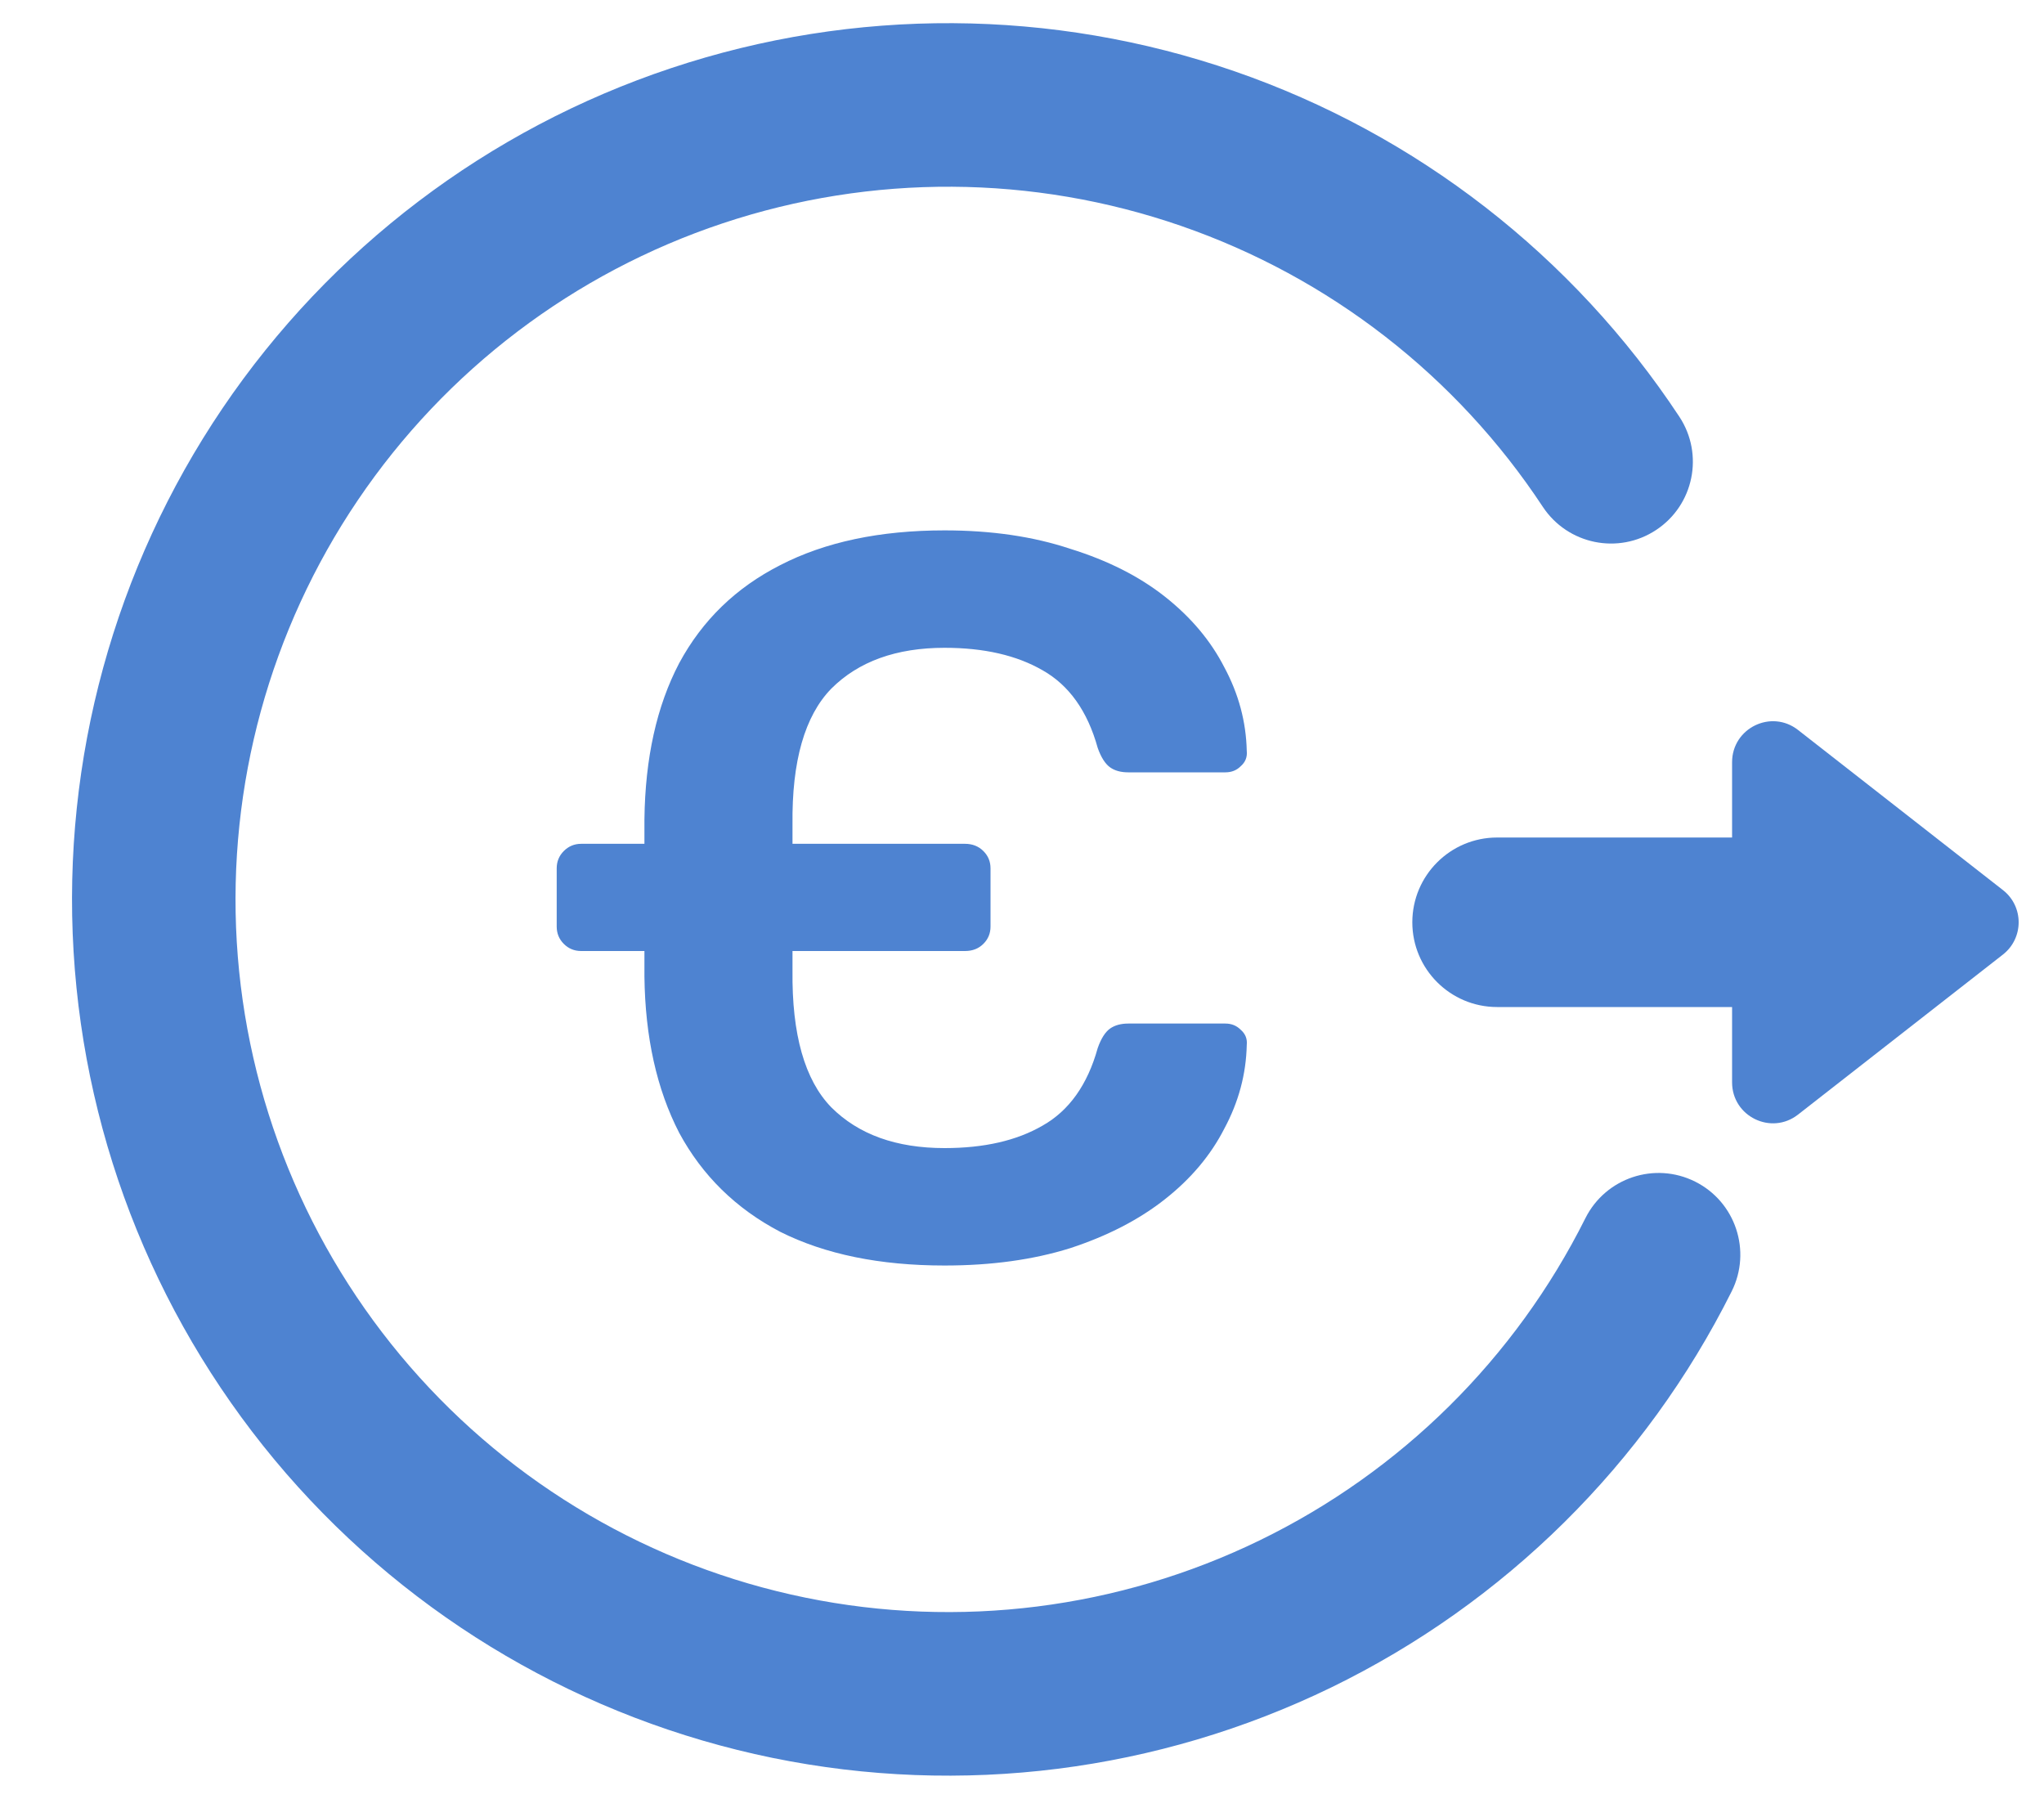
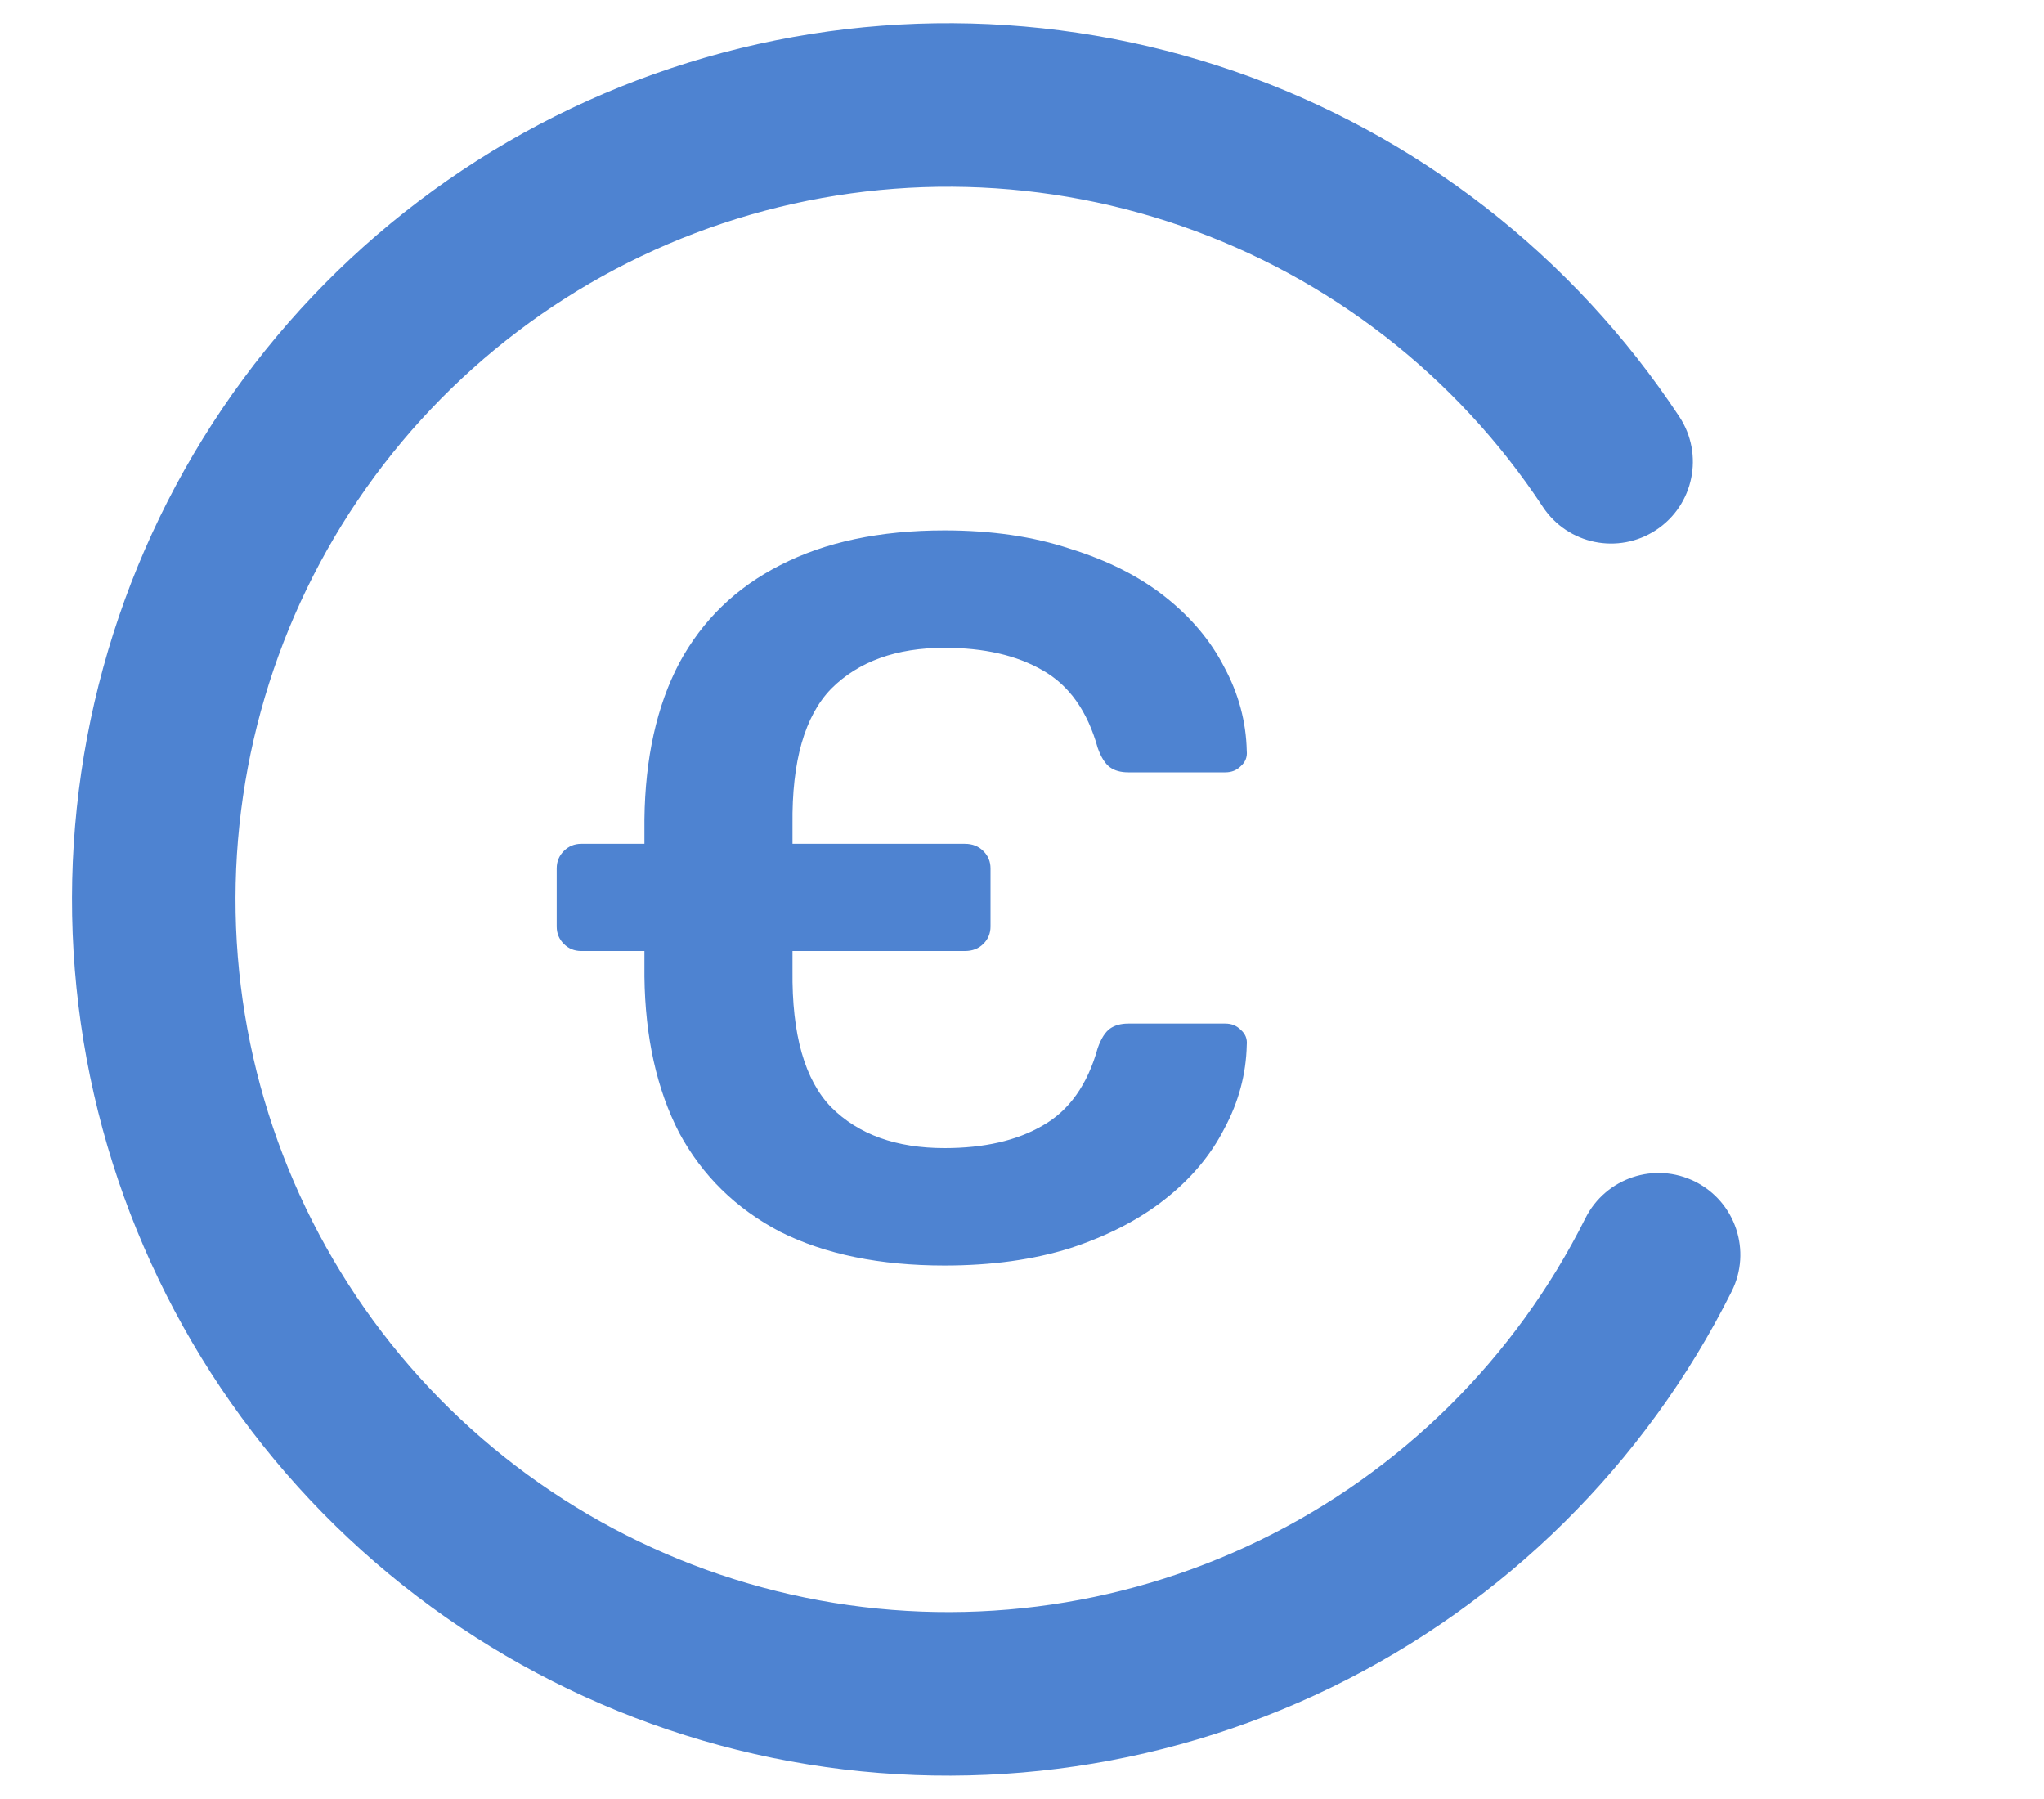
<svg xmlns="http://www.w3.org/2000/svg" width="25" height="22" viewBox="0 0 25 22" fill="none">
  <path d="M14.444 2.762C12.631 2.135 10.662 2.124 8.842 2.73C7.021 3.336 5.452 4.527 4.377 6.116C3.302 7.705 2.782 9.605 2.896 11.52C3.011 13.435 3.755 15.259 5.011 16.708C6.268 18.158 7.968 19.152 9.848 19.537C11.728 19.922 13.682 19.676 15.407 18.837C17.133 17.998 18.533 16.613 19.391 14.897C19.639 14.403 20.239 14.203 20.733 14.45C21.227 14.697 21.427 15.298 21.18 15.792C20.125 17.902 18.403 19.604 16.282 20.636C14.16 21.667 11.758 21.97 9.447 21.497C7.136 21.023 5.046 19.801 3.5 18.019C1.955 16.236 1.041 13.994 0.9 11.639C0.759 9.285 1.399 6.949 2.72 4.995C4.042 3.041 5.971 1.578 8.209 0.833C10.447 0.087 12.869 0.101 15.098 0.871C17.328 1.642 19.24 3.127 20.54 5.096C20.844 5.557 20.717 6.177 20.256 6.481C19.795 6.786 19.175 6.659 18.87 6.198C17.814 4.596 16.258 3.389 14.444 2.762Z" fill="#4E83D1" />
  <path d="M11.553 15.476C10.762 15.476 10.092 15.339 9.543 15.064C9.002 14.781 8.59 14.377 8.307 13.853C8.032 13.32 7.891 12.683 7.882 11.943V11.63H7.108C7.025 11.63 6.954 11.601 6.896 11.543C6.838 11.485 6.809 11.414 6.809 11.331V10.619C6.809 10.536 6.838 10.465 6.896 10.407C6.954 10.349 7.025 10.319 7.108 10.319H7.882V10.02C7.891 9.271 8.032 8.634 8.307 8.11C8.59 7.585 9.002 7.186 9.543 6.911C10.092 6.628 10.762 6.486 11.553 6.486C12.127 6.486 12.639 6.561 13.089 6.711C13.547 6.853 13.934 7.048 14.25 7.298C14.566 7.548 14.808 7.835 14.974 8.159C15.149 8.484 15.241 8.825 15.249 9.183C15.257 9.258 15.232 9.321 15.174 9.371C15.124 9.421 15.062 9.445 14.987 9.445H13.8C13.709 9.445 13.634 9.425 13.576 9.383C13.518 9.341 13.467 9.262 13.426 9.146C13.301 8.696 13.076 8.38 12.752 8.197C12.435 8.014 12.036 7.922 11.553 7.922C10.962 7.922 10.5 8.089 10.167 8.422C9.843 8.755 9.684 9.308 9.693 10.082V10.319H11.803C11.894 10.319 11.969 10.349 12.027 10.407C12.086 10.465 12.115 10.536 12.115 10.619V11.331C12.115 11.414 12.086 11.485 12.027 11.543C11.969 11.601 11.894 11.63 11.803 11.63H9.693V11.868C9.684 12.65 9.843 13.208 10.167 13.541C10.5 13.874 10.962 14.04 11.553 14.04C12.036 14.04 12.435 13.949 12.752 13.765C13.076 13.582 13.301 13.266 13.426 12.817C13.467 12.7 13.518 12.621 13.576 12.579C13.634 12.538 13.709 12.517 13.8 12.517H14.987C15.062 12.517 15.124 12.542 15.174 12.592C15.232 12.642 15.257 12.704 15.249 12.779C15.241 13.137 15.149 13.478 14.974 13.803C14.808 14.128 14.566 14.415 14.25 14.664C13.934 14.914 13.547 15.114 13.089 15.264C12.639 15.405 12.127 15.476 11.553 15.476Z" fill="#4E83D1" />
-   <path d="M24.498 11.673L21.992 13.63C21.664 13.887 21.185 13.653 21.185 13.236V12.315H18.311C17.739 12.315 17.274 11.851 17.274 11.279C17.274 10.706 17.739 10.242 18.311 10.242H21.185V9.321C21.185 8.904 21.664 8.67 21.992 8.927L24.498 10.885C24.754 11.085 24.754 11.472 24.498 11.673Z" fill="#4E83D1" />
</svg>